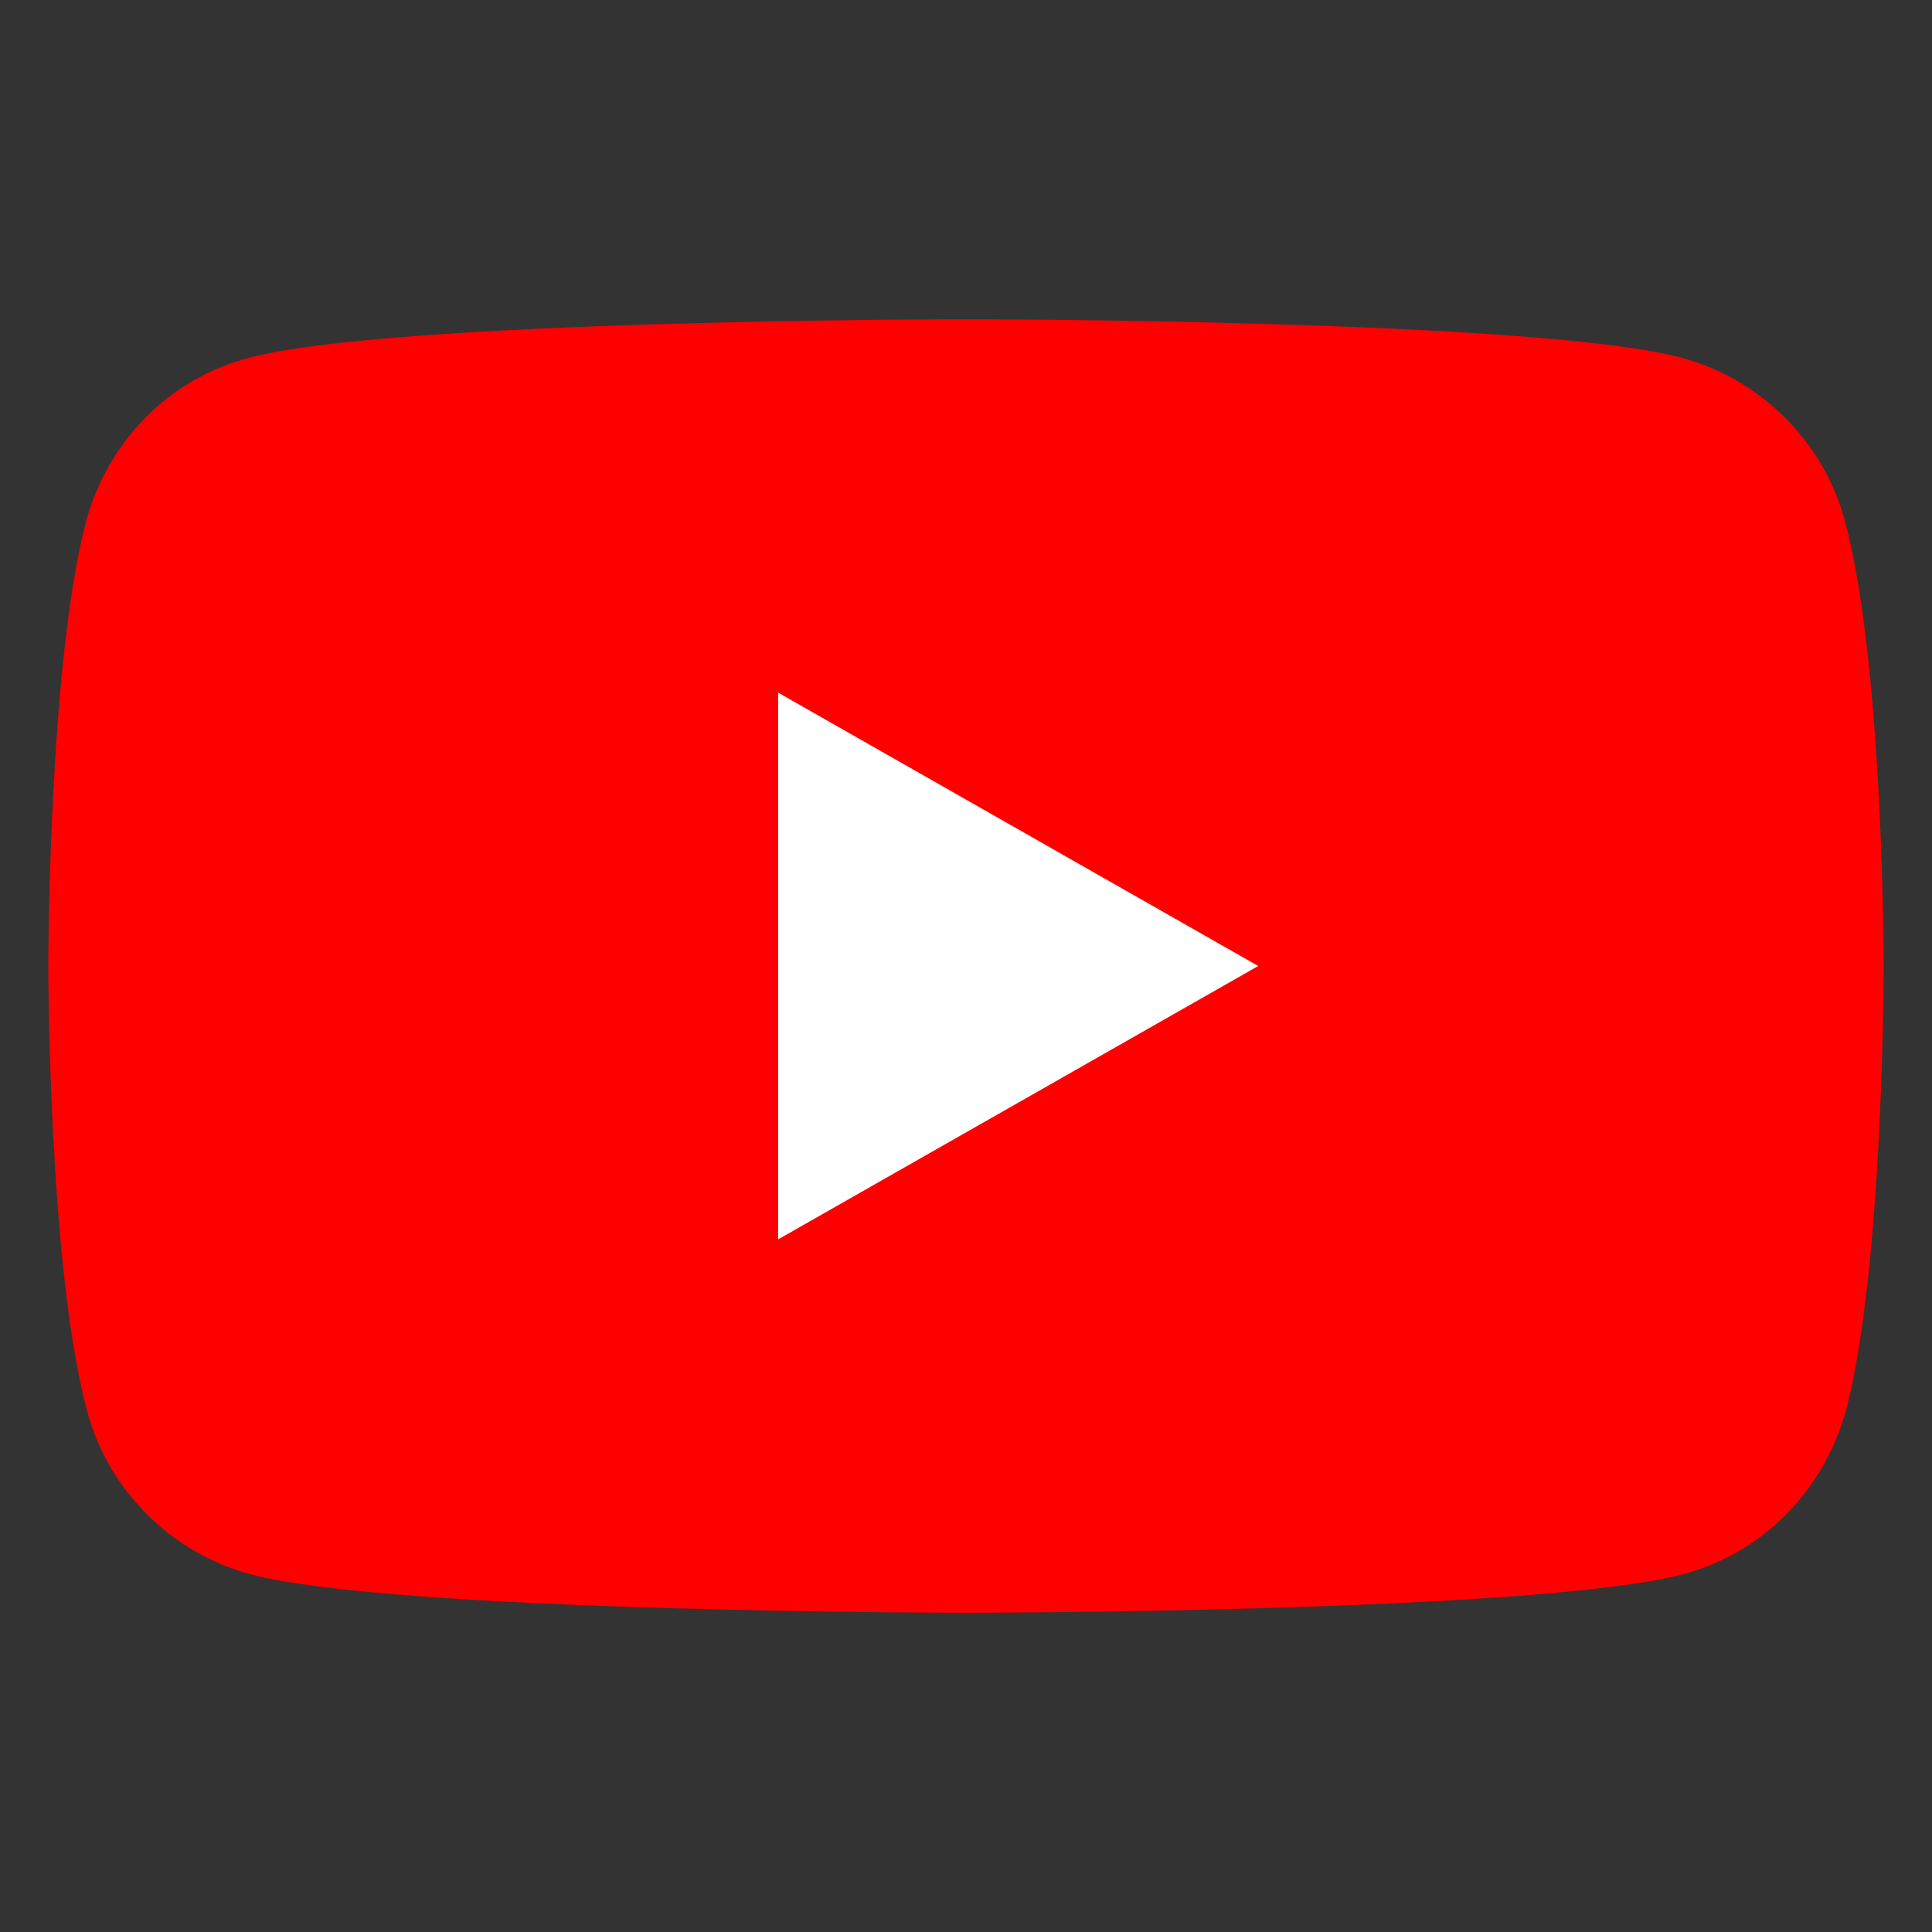
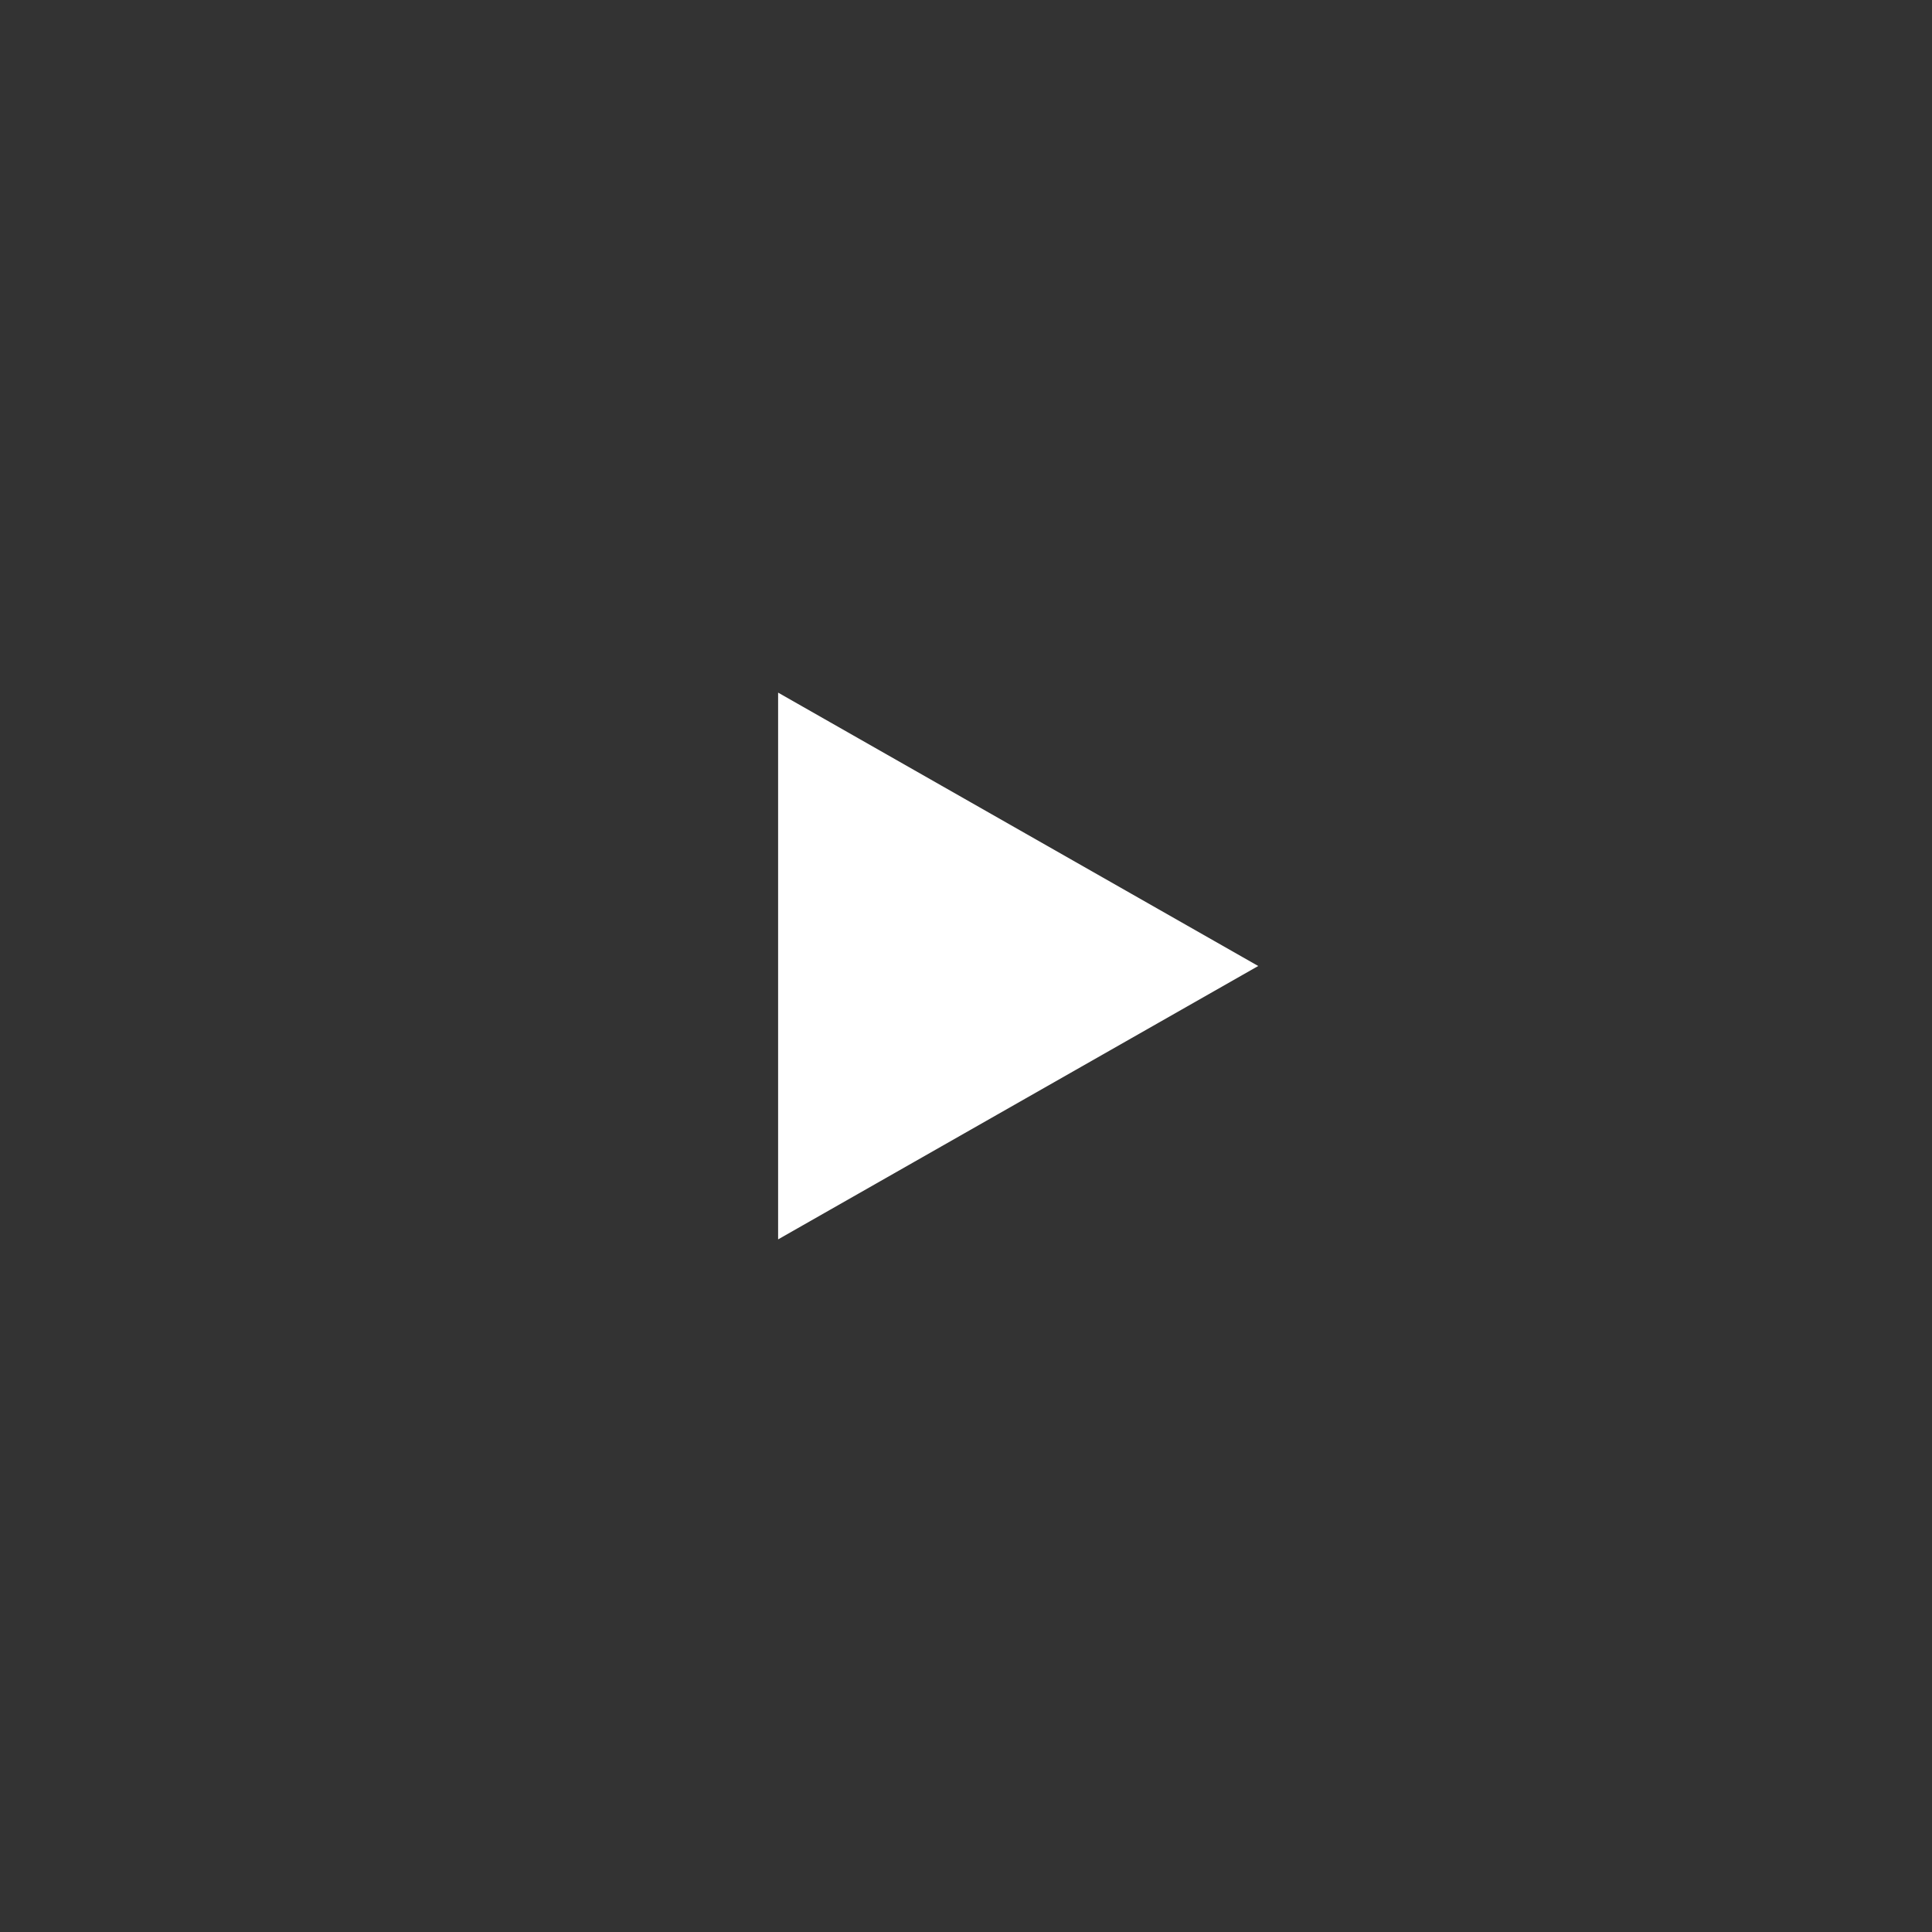
<svg xmlns="http://www.w3.org/2000/svg" version="1.1" id="YouTube" x="0px" y="0px" viewBox="0 0 400 400" style="enable-background:new 0 0 400 400;" xml:space="preserve">
  <rect x="0" y="0" width="400" height="400" fill="#333333" stroke="none" />
  <style type="text/css">
	.st0{fill:#FF0000;}
	.st1{fill:#FFFFFF;}
</style>
  <g id="XMLID_184_">
-     <path id="XMLID_182_" class="st0" d="M382,108c-4.3-16.4-17.3-29.4-33.7-33.9c-29.6-8-148.3-8-148.3-8s-118.8,0-148.5,8   C35,78.4,22.3,91.4,17.8,108C10,137.8,10,200,10,200s0,62.2,8,92c4.3,16.4,17.3,29.4,33.7,33.9c29.6,8,148.3,8,148.3,8   s118.8,0,148.5-8c16.4-4.3,29.1-17.3,33.7-33.9c7.8-29.8,7.8-92,7.8-92S390,137.8,382,108z" />
    <polygon id="XMLID_1355_" class="st1" points="161.1,256.6 260.5,200 161.1,143.4  " />
  </g>
</svg>